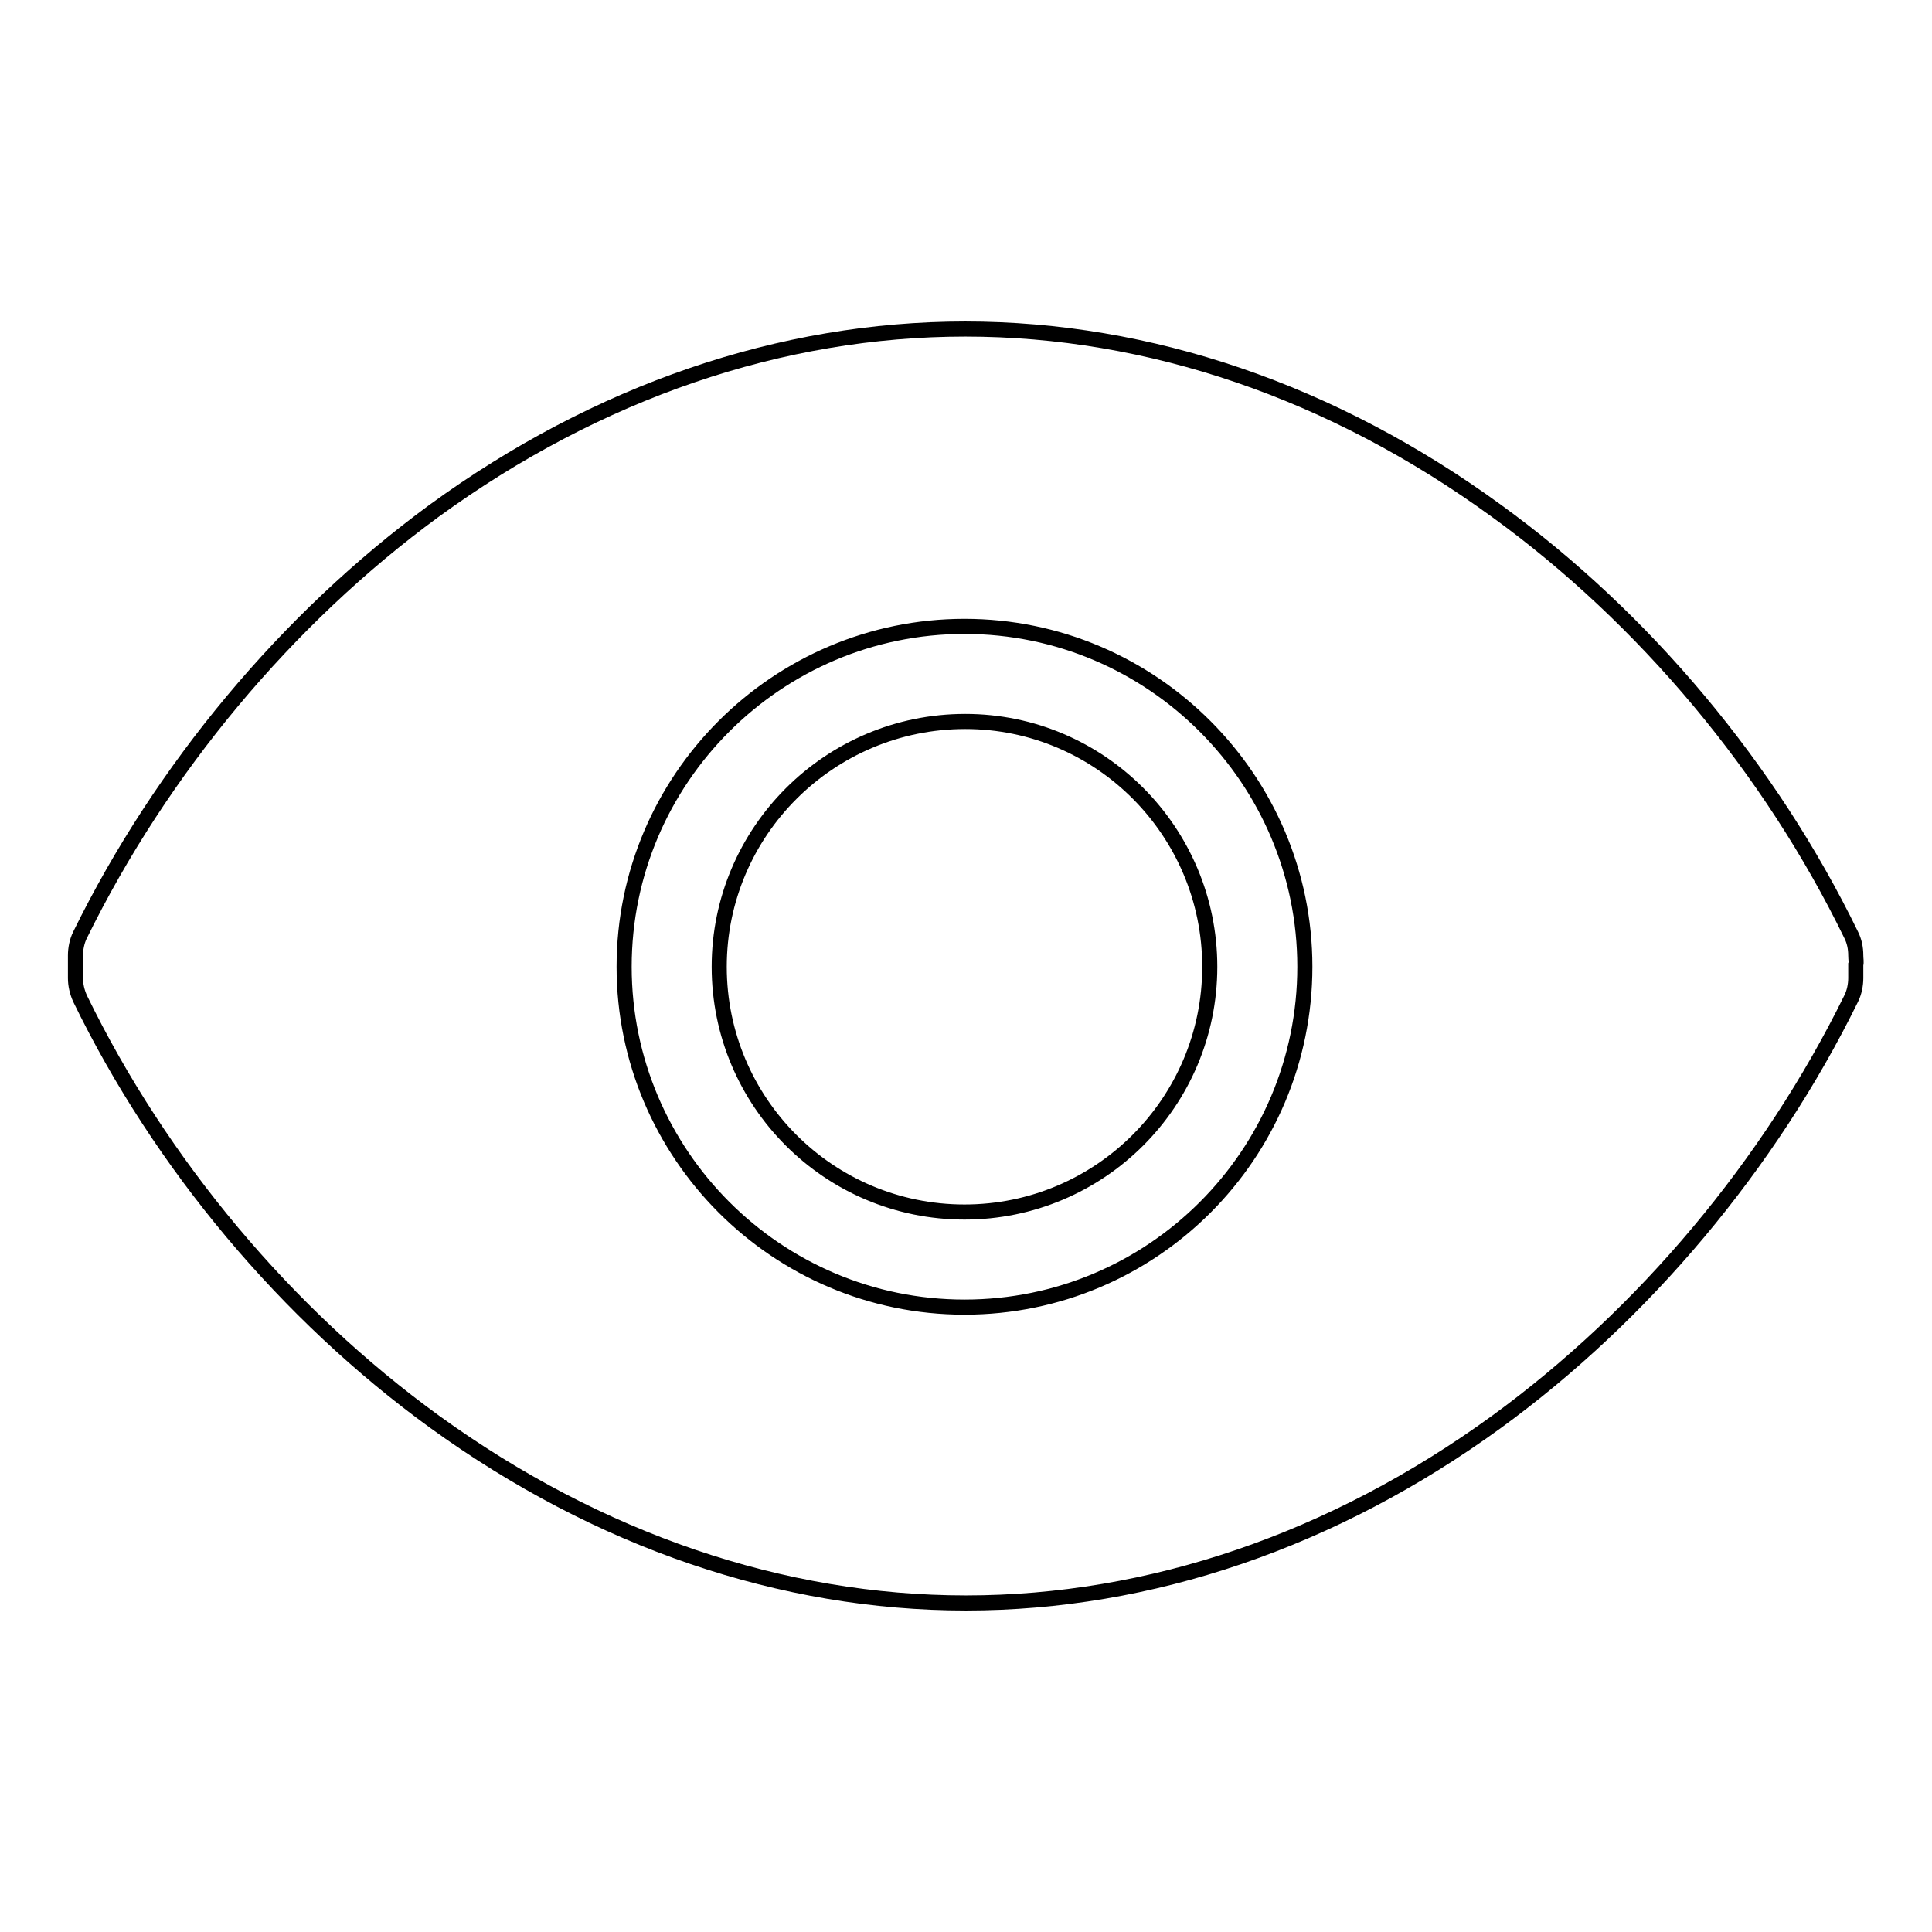
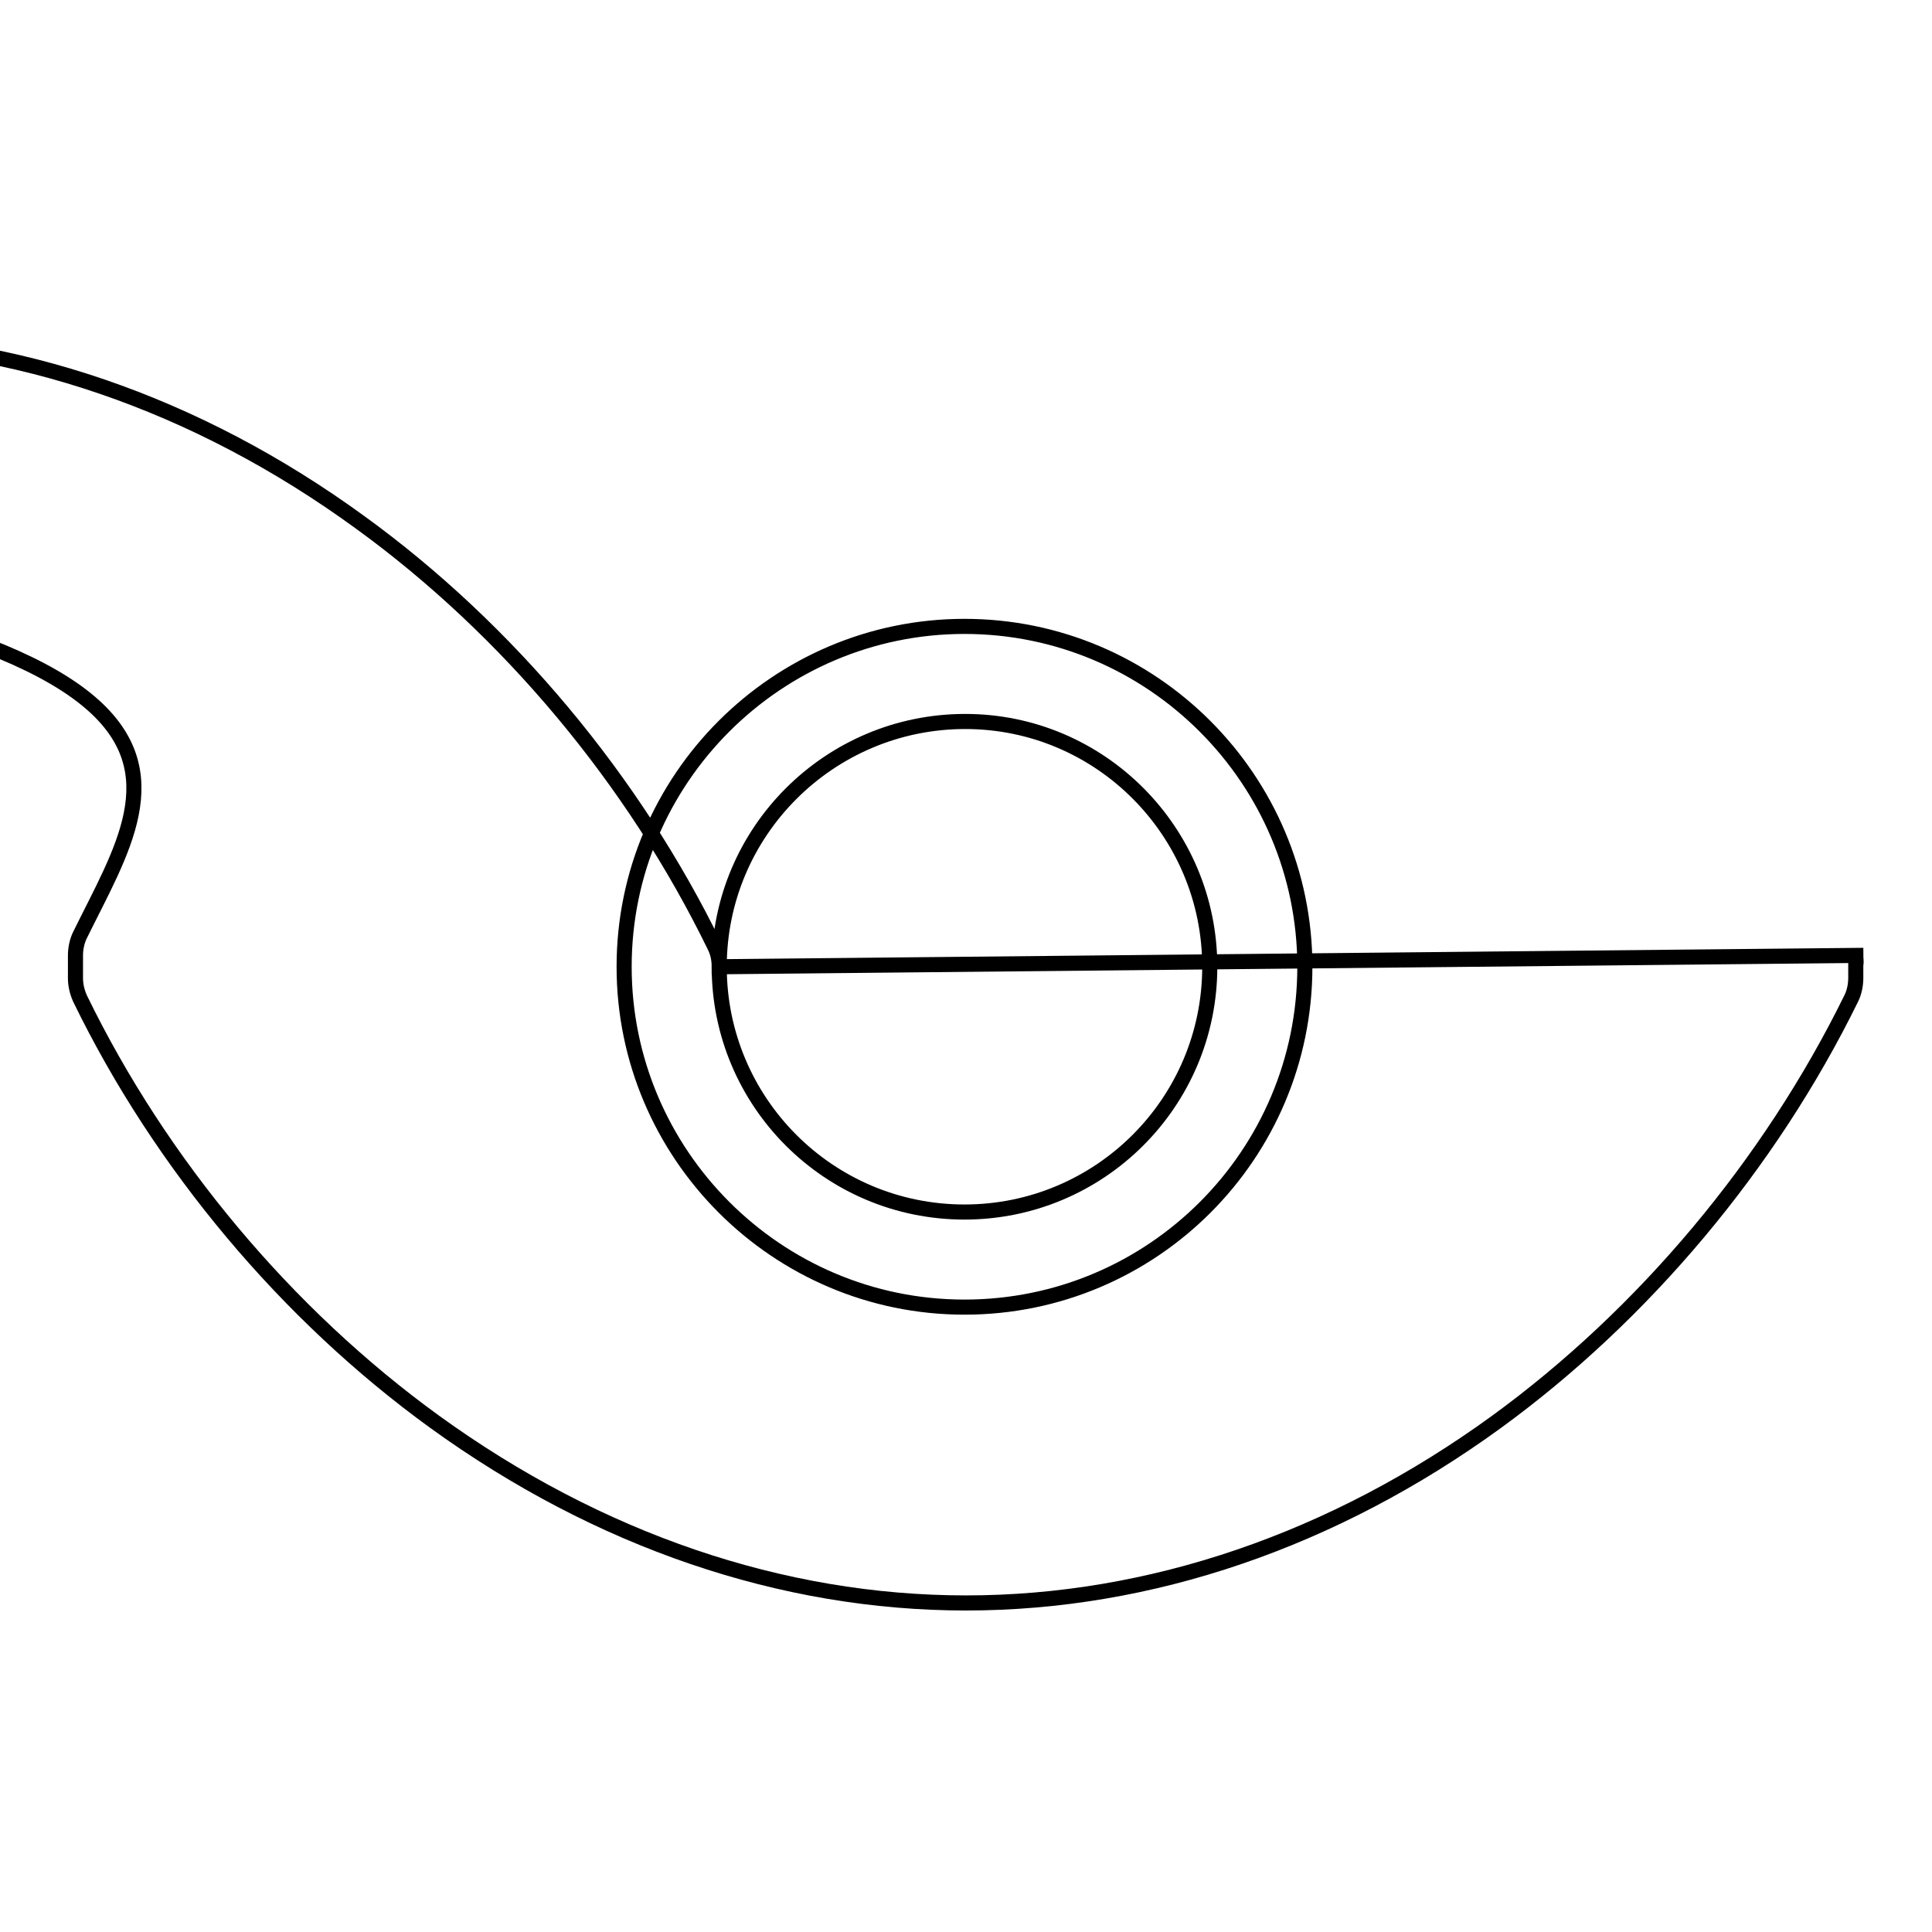
<svg xmlns="http://www.w3.org/2000/svg" version="1.1" x="0px" y="0px" viewBox="0 0 256 256" enable-background="new 0 0 256 256" xml:space="preserve">
  <g>
-     <path stroke-width="2" fill-opacity="0" stroke="#000000" d="M95.3,128.1c0,17.9,14.5,32.5,32.5,32.5c17.9,0,32.5-14.5,32.5-32.5c0-17.9-14.5-32.5-32.4-32.5 C109.9,95.6,95.3,110.2,95.3,128.1C95.3,128.1,95.3,128.1,95.3,128.1z M245.9,126.6c0-1-0.2-1.9-0.6-2.7c-10.7-22-27.4-42-47-56.2 c-21.7-15.8-46-24.1-70.4-24.1c-24.4,0-48.7,8.3-70.4,24.1C38,82,21.4,101.9,10.6,123.9c-0.4,0.8-0.6,1.8-0.6,2.7v1.2 c0,0.6,0,1.2,0,1.8c0,0.9,0.2,1.8,0.6,2.7c10.7,22,27.4,41.9,47,56.1c21.7,15.7,46,24,70.4,24c24.4,0,48.7-8.3,70.3-24 c19.5-14.2,36.2-34.1,47-56.1c0.4-0.8,0.6-1.8,0.6-2.7c0-0.6,0-1.2,0-1.8C246,127.5,245.9,127.1,245.9,126.6L245.9,126.6z  M127.8,173.2c-24.9,0-45.1-20.3-45.1-45.1c0-24.9,20.3-45.1,45.1-45.1c24.9,0,45.1,20.3,45.1,45.1 C172.9,153,152.7,173.2,127.8,173.2z" />
+     <path stroke-width="2" fill-opacity="0" stroke="#000000" d="M95.3,128.1c0,17.9,14.5,32.5,32.5,32.5c17.9,0,32.5-14.5,32.5-32.5c0-17.9-14.5-32.5-32.4-32.5 C109.9,95.6,95.3,110.2,95.3,128.1C95.3,128.1,95.3,128.1,95.3,128.1z c0-1-0.2-1.9-0.6-2.7c-10.7-22-27.4-42-47-56.2 c-21.7-15.8-46-24.1-70.4-24.1c-24.4,0-48.7,8.3-70.4,24.1C38,82,21.4,101.9,10.6,123.9c-0.4,0.8-0.6,1.8-0.6,2.7v1.2 c0,0.6,0,1.2,0,1.8c0,0.9,0.2,1.8,0.6,2.7c10.7,22,27.4,41.9,47,56.1c21.7,15.7,46,24,70.4,24c24.4,0,48.7-8.3,70.3-24 c19.5-14.2,36.2-34.1,47-56.1c0.4-0.8,0.6-1.8,0.6-2.7c0-0.6,0-1.2,0-1.8C246,127.5,245.9,127.1,245.9,126.6L245.9,126.6z  M127.8,173.2c-24.9,0-45.1-20.3-45.1-45.1c0-24.9,20.3-45.1,45.1-45.1c24.9,0,45.1,20.3,45.1,45.1 C172.9,153,152.7,173.2,127.8,173.2z" />
  </g>
</svg>